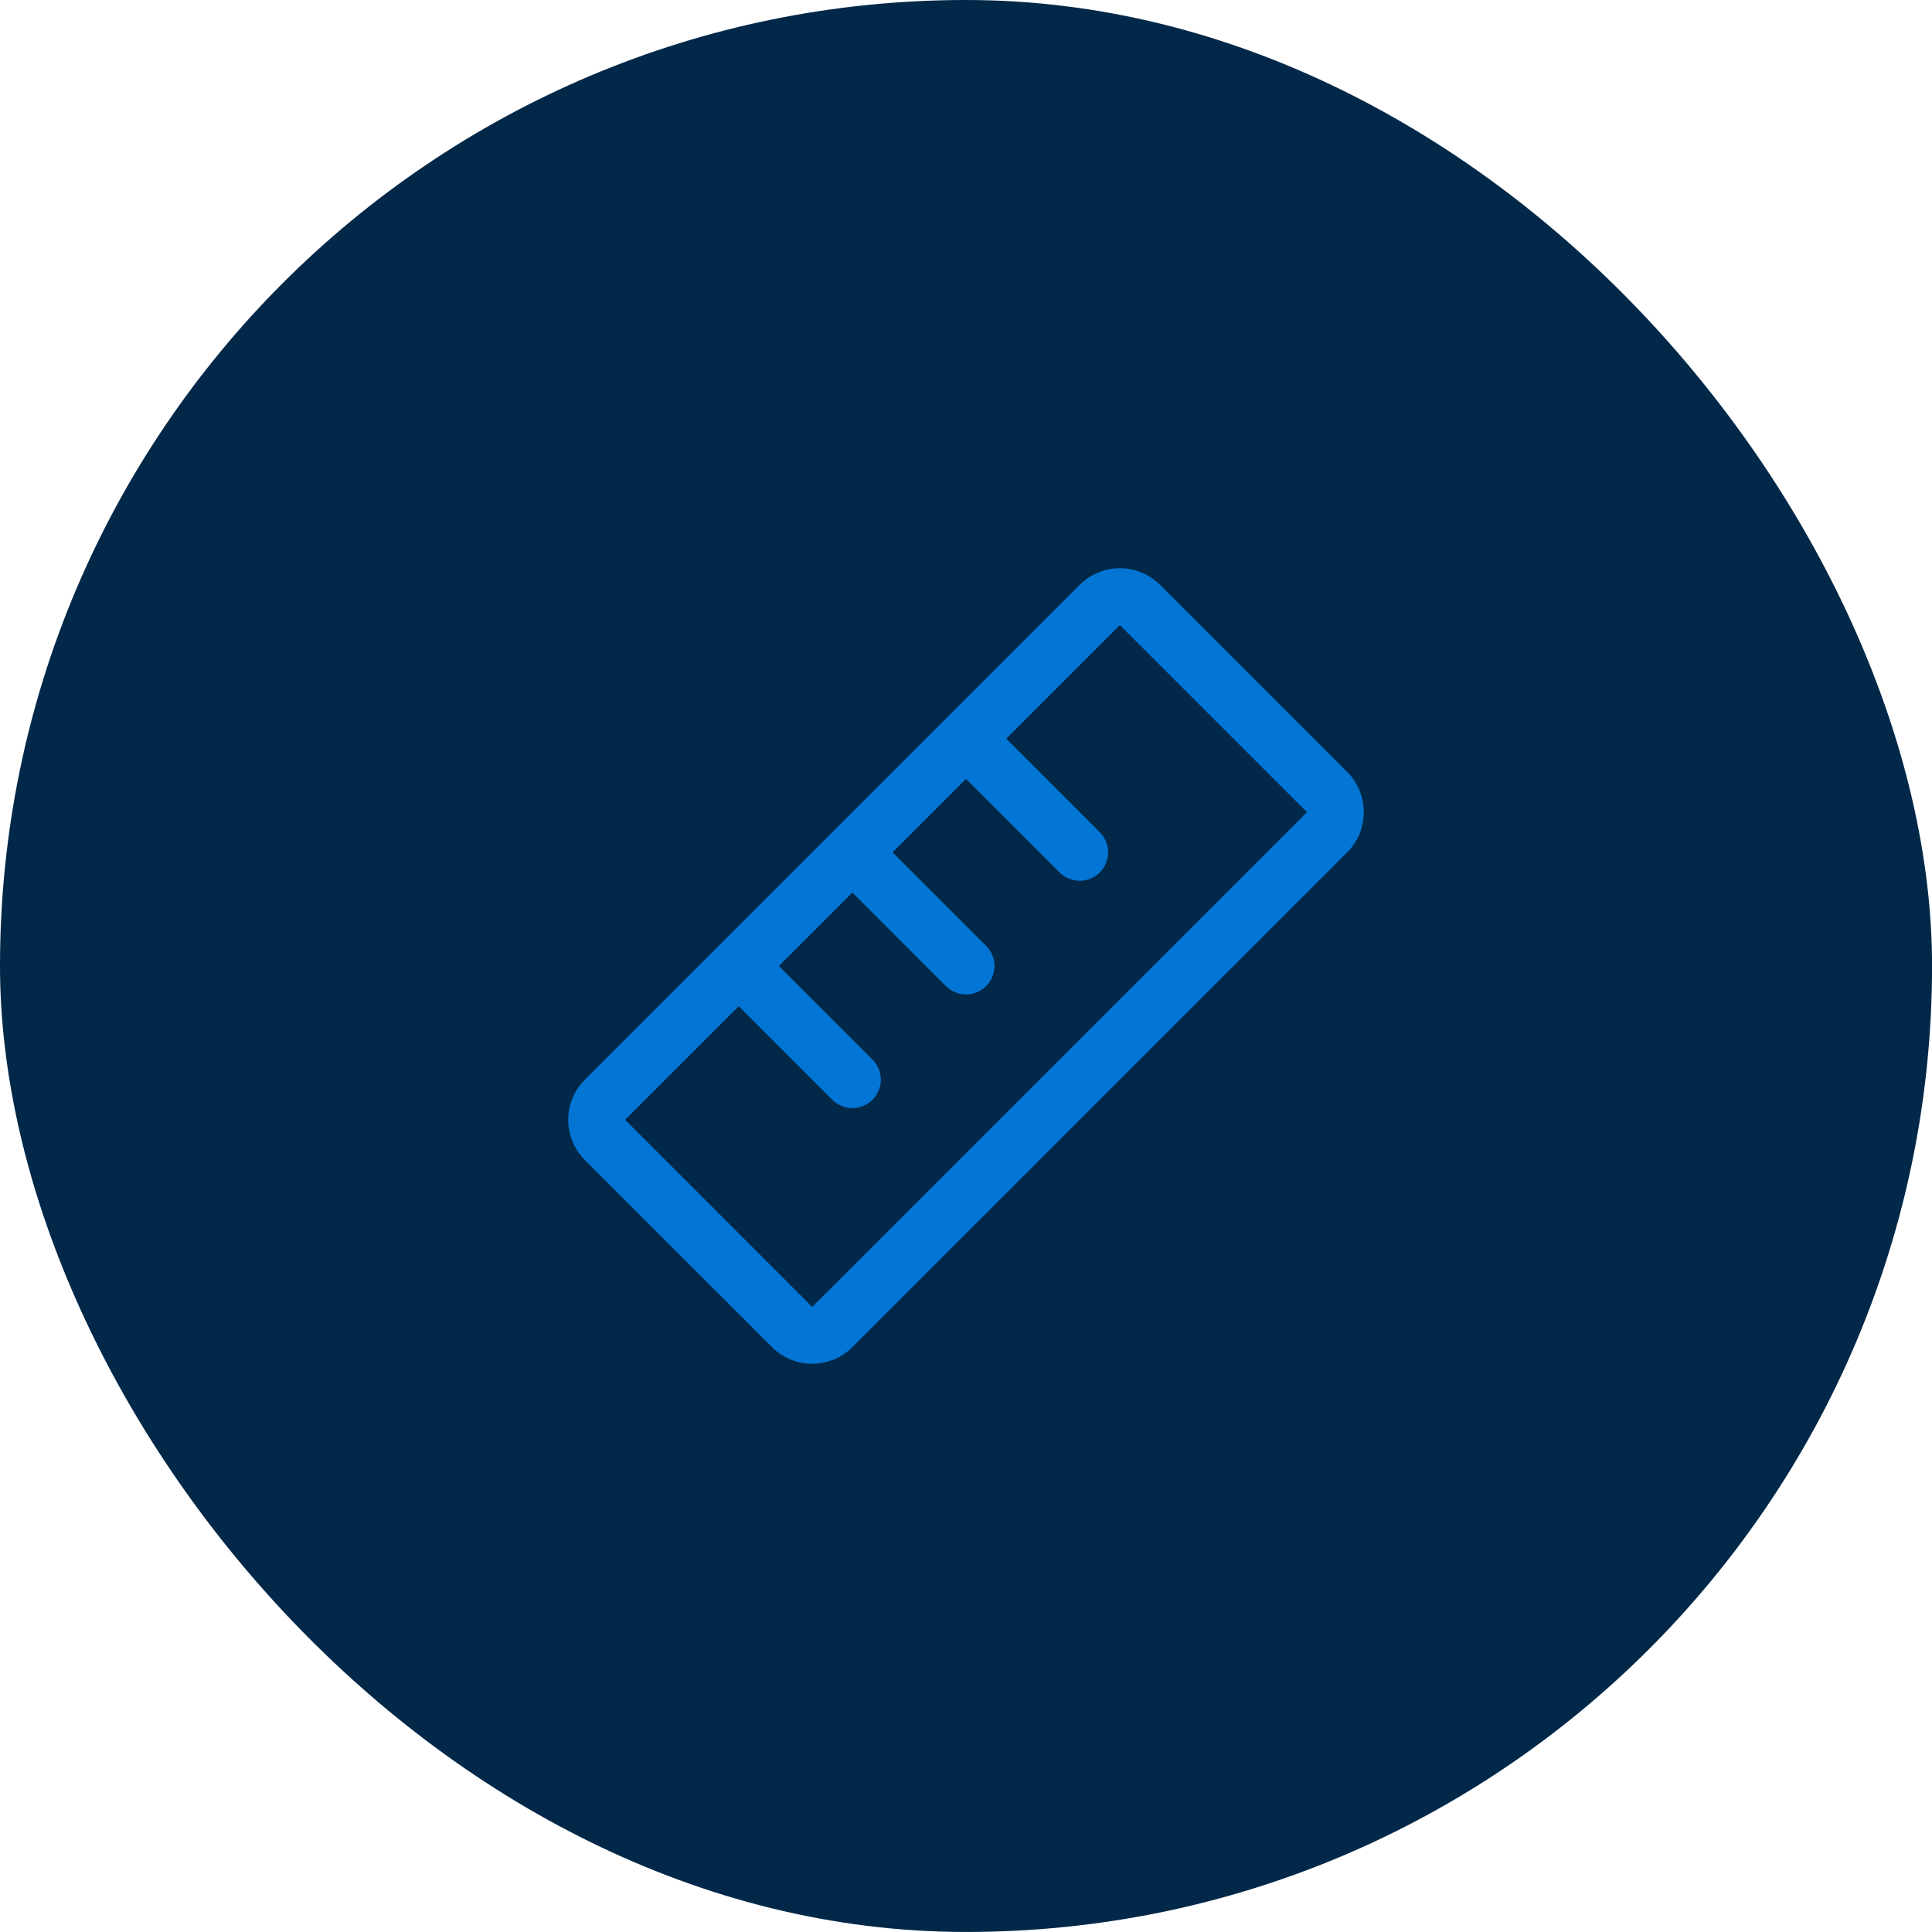
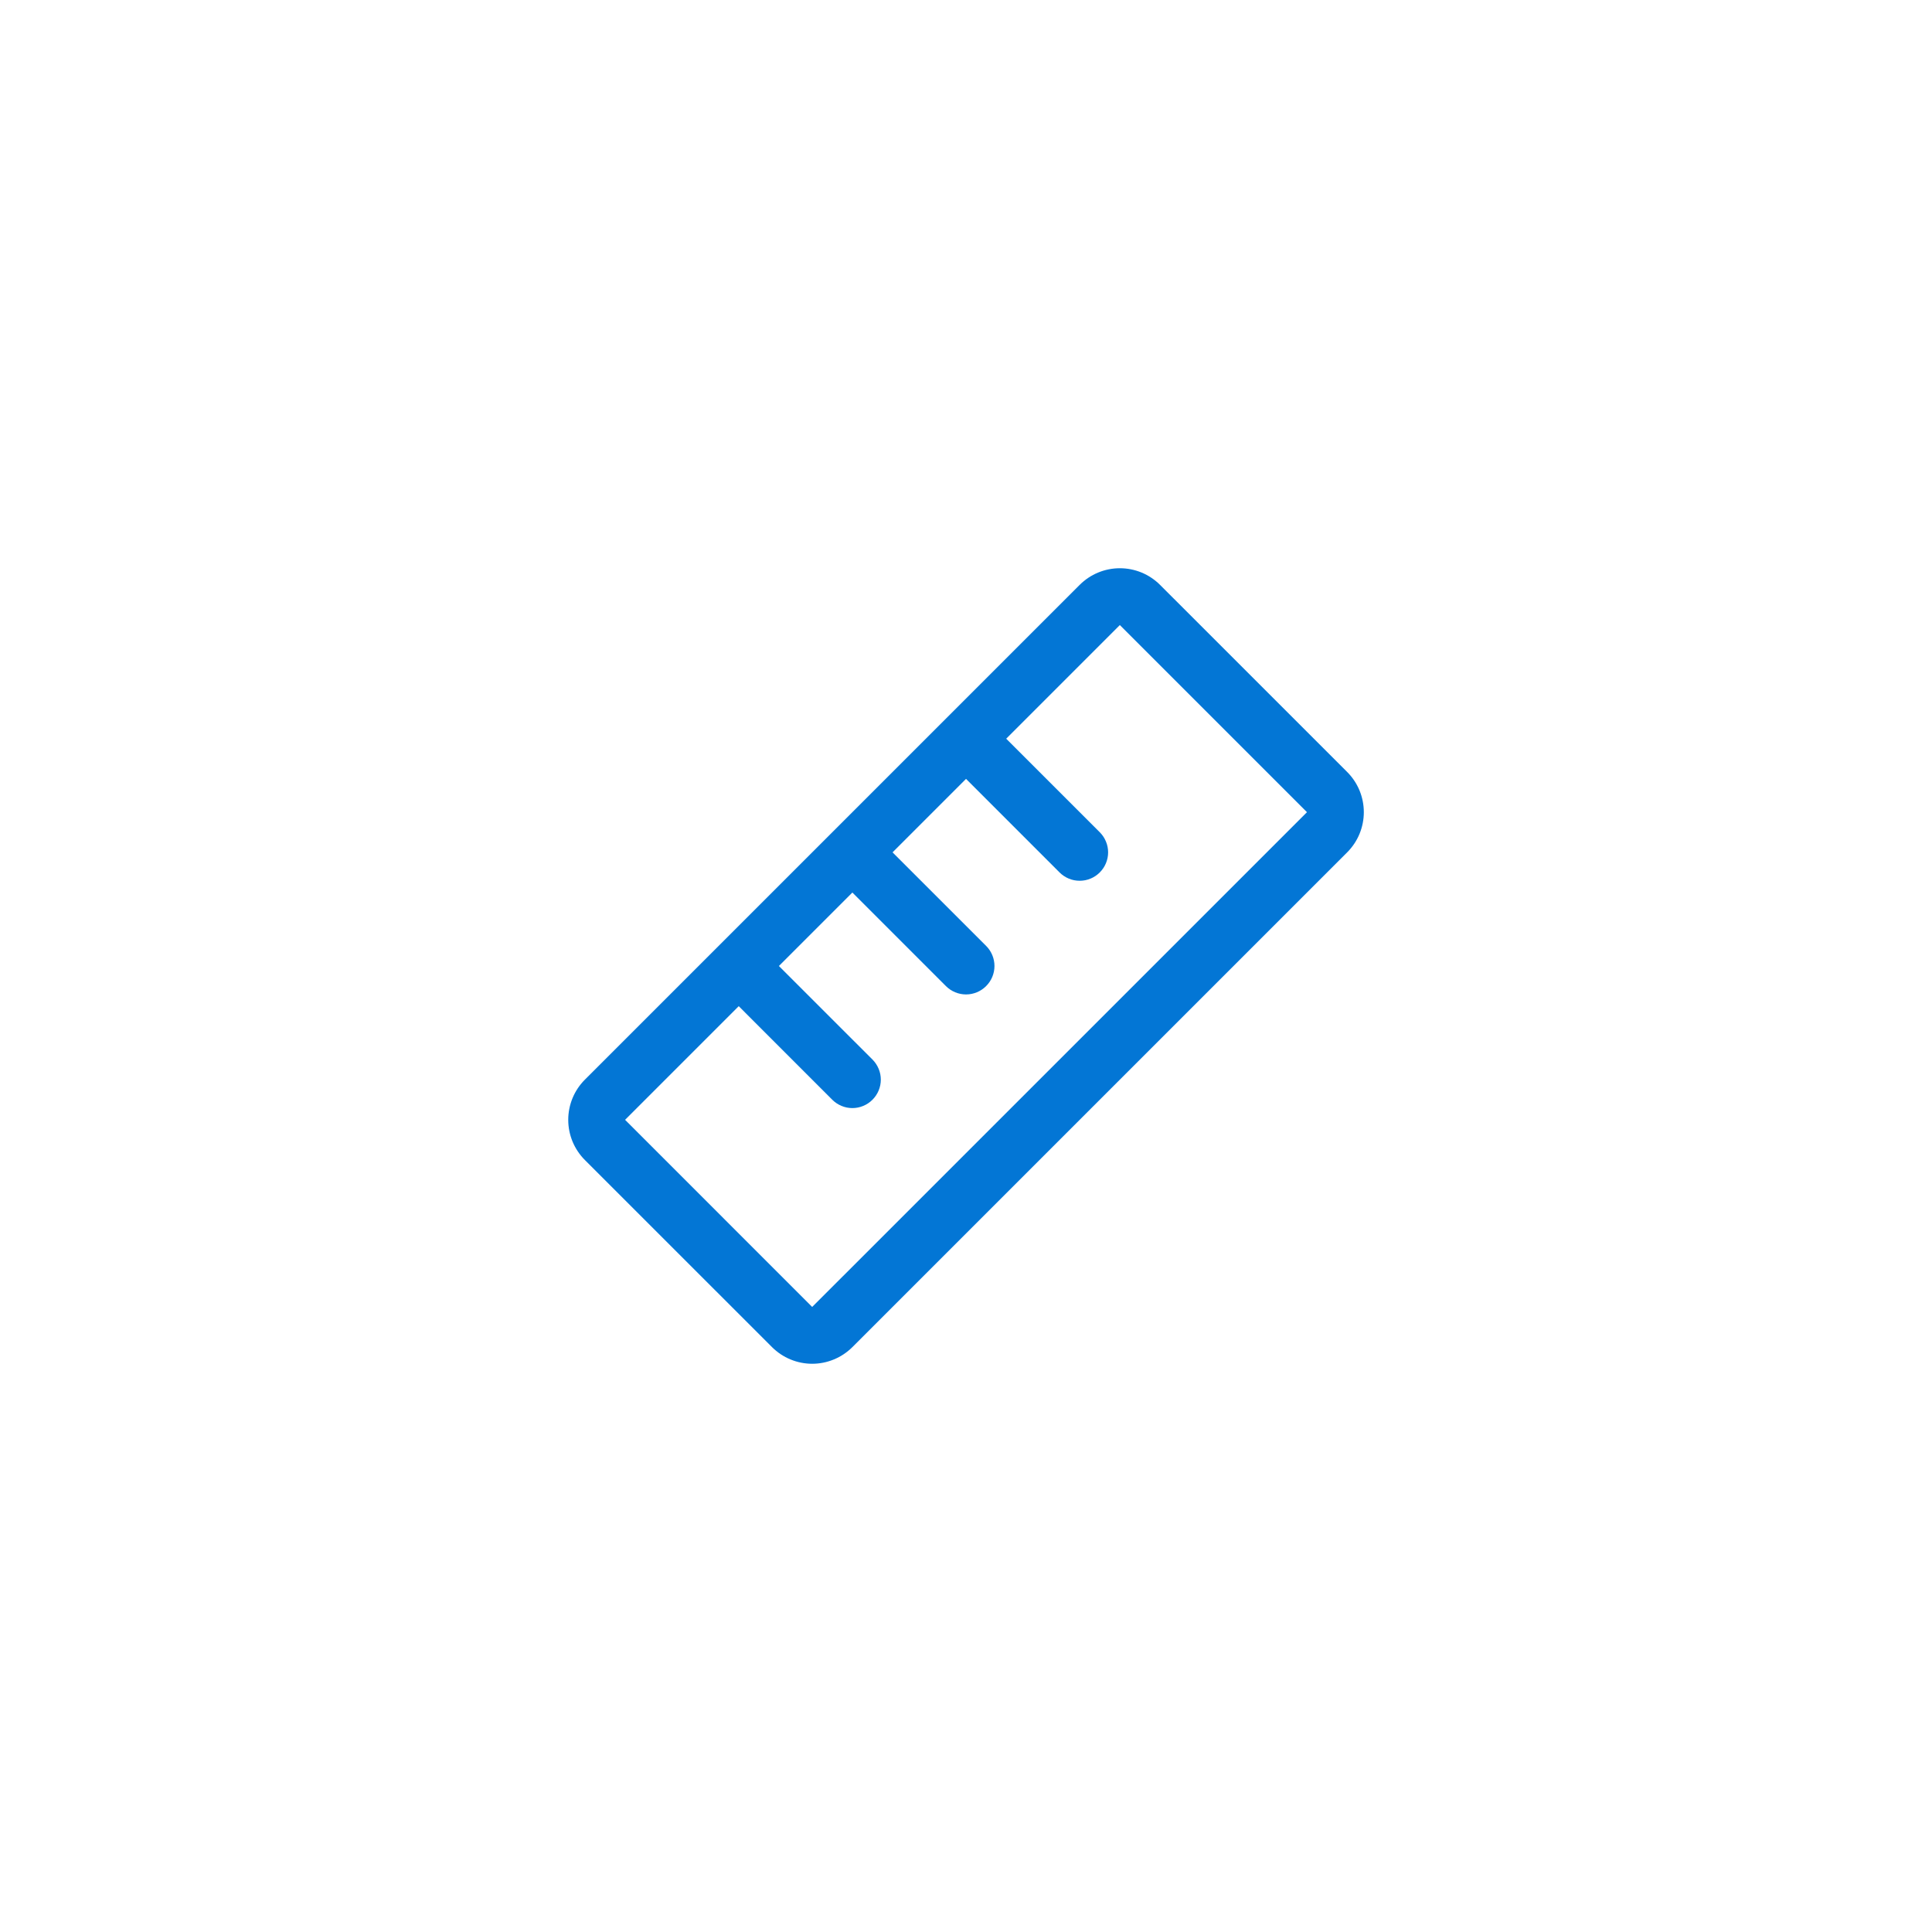
<svg xmlns="http://www.w3.org/2000/svg" width="68" height="68" viewBox="0 0 68 68" fill="none">
-   <rect y="0" width="68.002" height="67.999" rx="34" fill="#012848" />
  <path d="M47.416 27.171L40.83 20.586C40.644 20.4 40.423 20.253 40.181 20.152C39.938 20.052 39.678 20 39.415 20C39.153 20 38.892 20.052 38.65 20.152C38.407 20.253 38.187 20.4 38.001 20.586L20.586 38C20.4 38.186 20.253 38.406 20.152 38.649C20.052 38.892 20 39.152 20 39.414C20 39.677 20.052 39.937 20.152 40.18C20.253 40.422 20.4 40.643 20.586 40.829L27.172 47.414C27.358 47.599 27.578 47.747 27.821 47.847C28.064 47.948 28.324 48 28.587 48C28.849 48 29.109 47.948 29.352 47.847C29.595 47.747 29.815 47.599 30.001 47.414L47.416 30C47.602 29.814 47.749 29.594 47.85 29.351C47.95 29.108 48.002 28.848 48.002 28.586C48.002 28.323 47.95 28.063 47.85 27.82C47.749 27.577 47.602 27.357 47.416 27.171ZM28.586 46L22.001 39.414L26.001 35.414L29.293 38.707C29.386 38.8 29.497 38.874 29.618 38.924C29.739 38.975 29.87 39.001 30.001 39.001C30.132 39.001 30.262 38.975 30.384 38.924C30.505 38.874 30.616 38.8 30.708 38.707C30.801 38.614 30.875 38.504 30.925 38.383C30.976 38.261 31.002 38.131 31.002 38C31.002 37.868 30.976 37.738 30.925 37.617C30.875 37.496 30.801 37.385 30.708 37.292L27.415 34L30.001 31.414L33.293 34.707C33.481 34.895 33.736 35.001 34.001 35.001C34.266 35.001 34.521 34.895 34.708 34.707C34.896 34.52 35.002 34.265 35.002 34C35.002 33.735 34.896 33.48 34.708 33.292L31.415 30L34.001 27.414L37.293 30.707C37.386 30.8 37.497 30.874 37.618 30.924C37.739 30.975 37.87 31 38.001 31C38.132 31 38.263 30.975 38.384 30.924C38.505 30.874 38.615 30.8 38.708 30.707C38.801 30.614 38.875 30.504 38.925 30.383C38.976 30.261 39.002 30.131 39.002 30C39.002 29.869 38.976 29.738 38.925 29.617C38.875 29.496 38.801 29.385 38.708 29.292L35.415 26L39.415 22L46.001 28.586L28.586 46Z" fill="#0376D5" />
</svg>